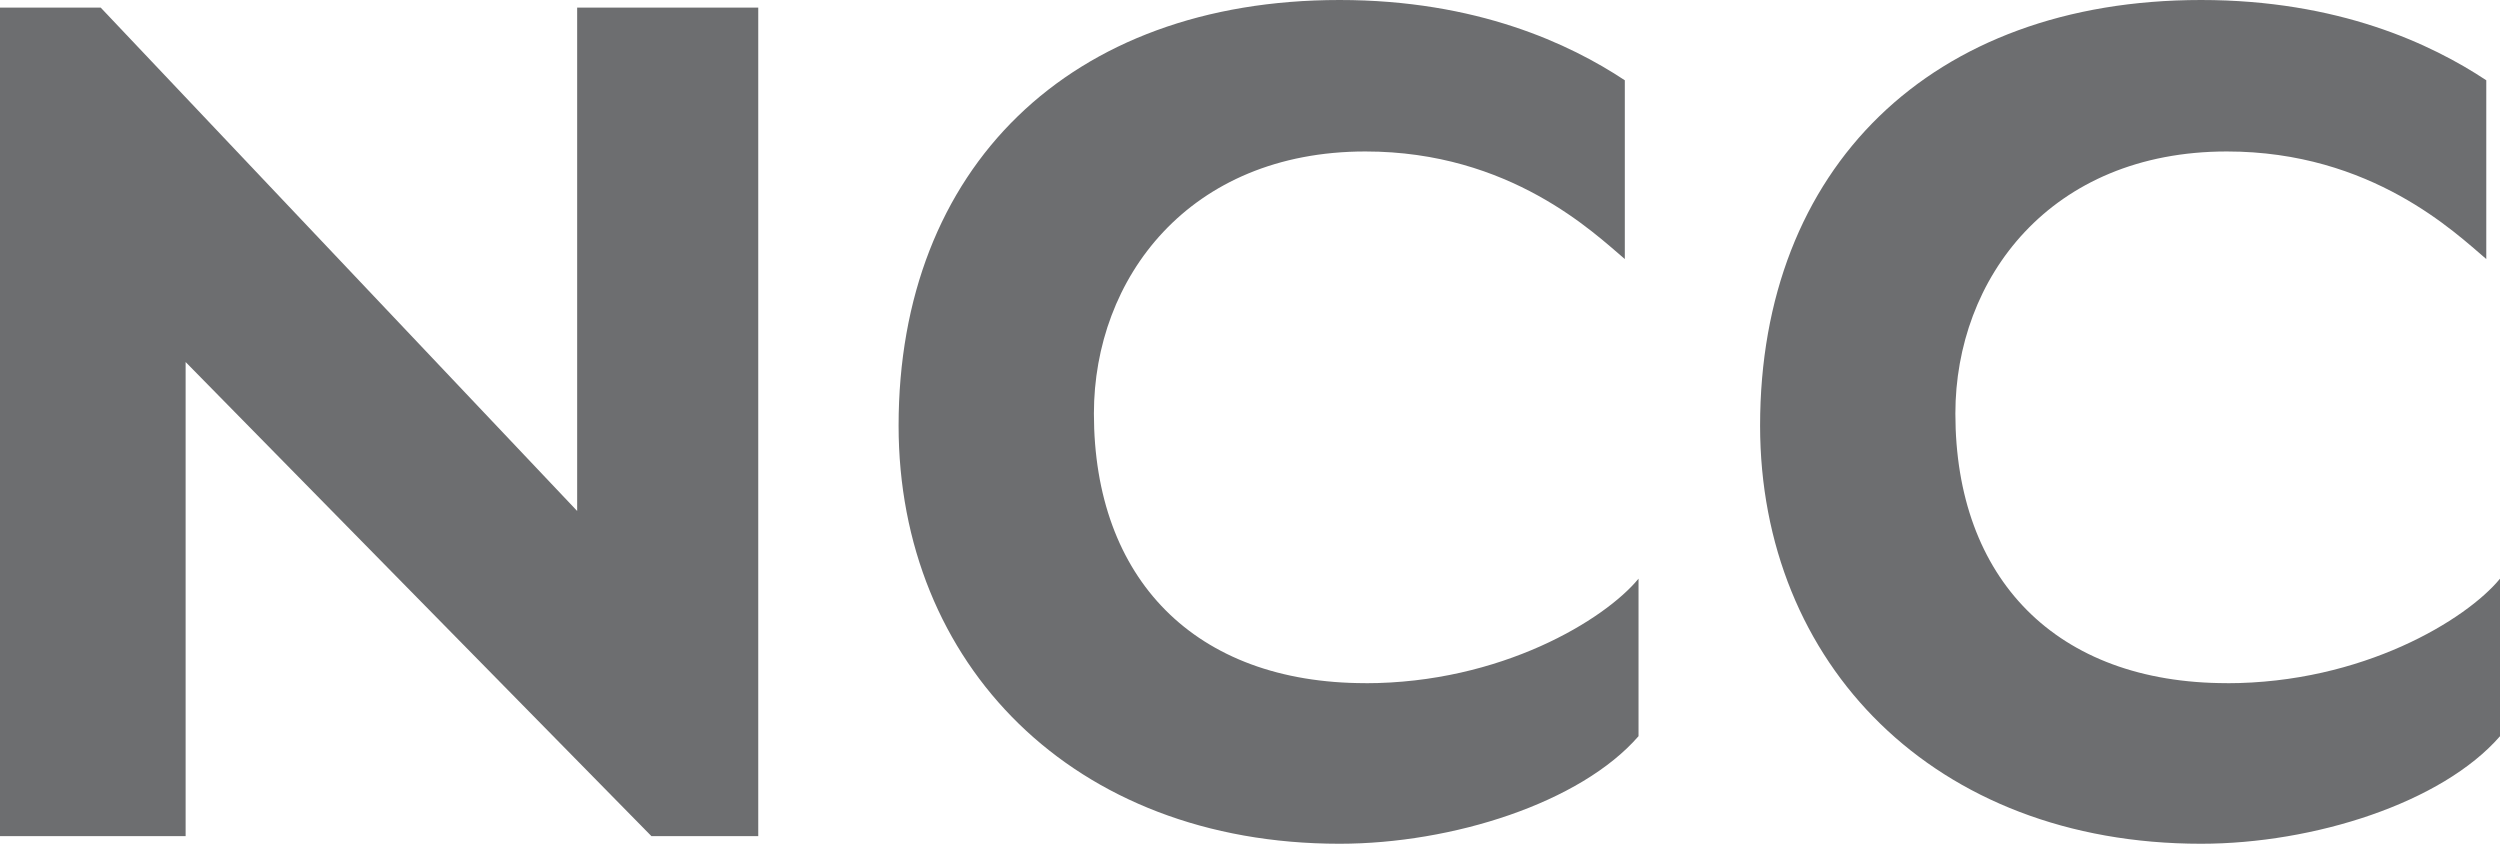
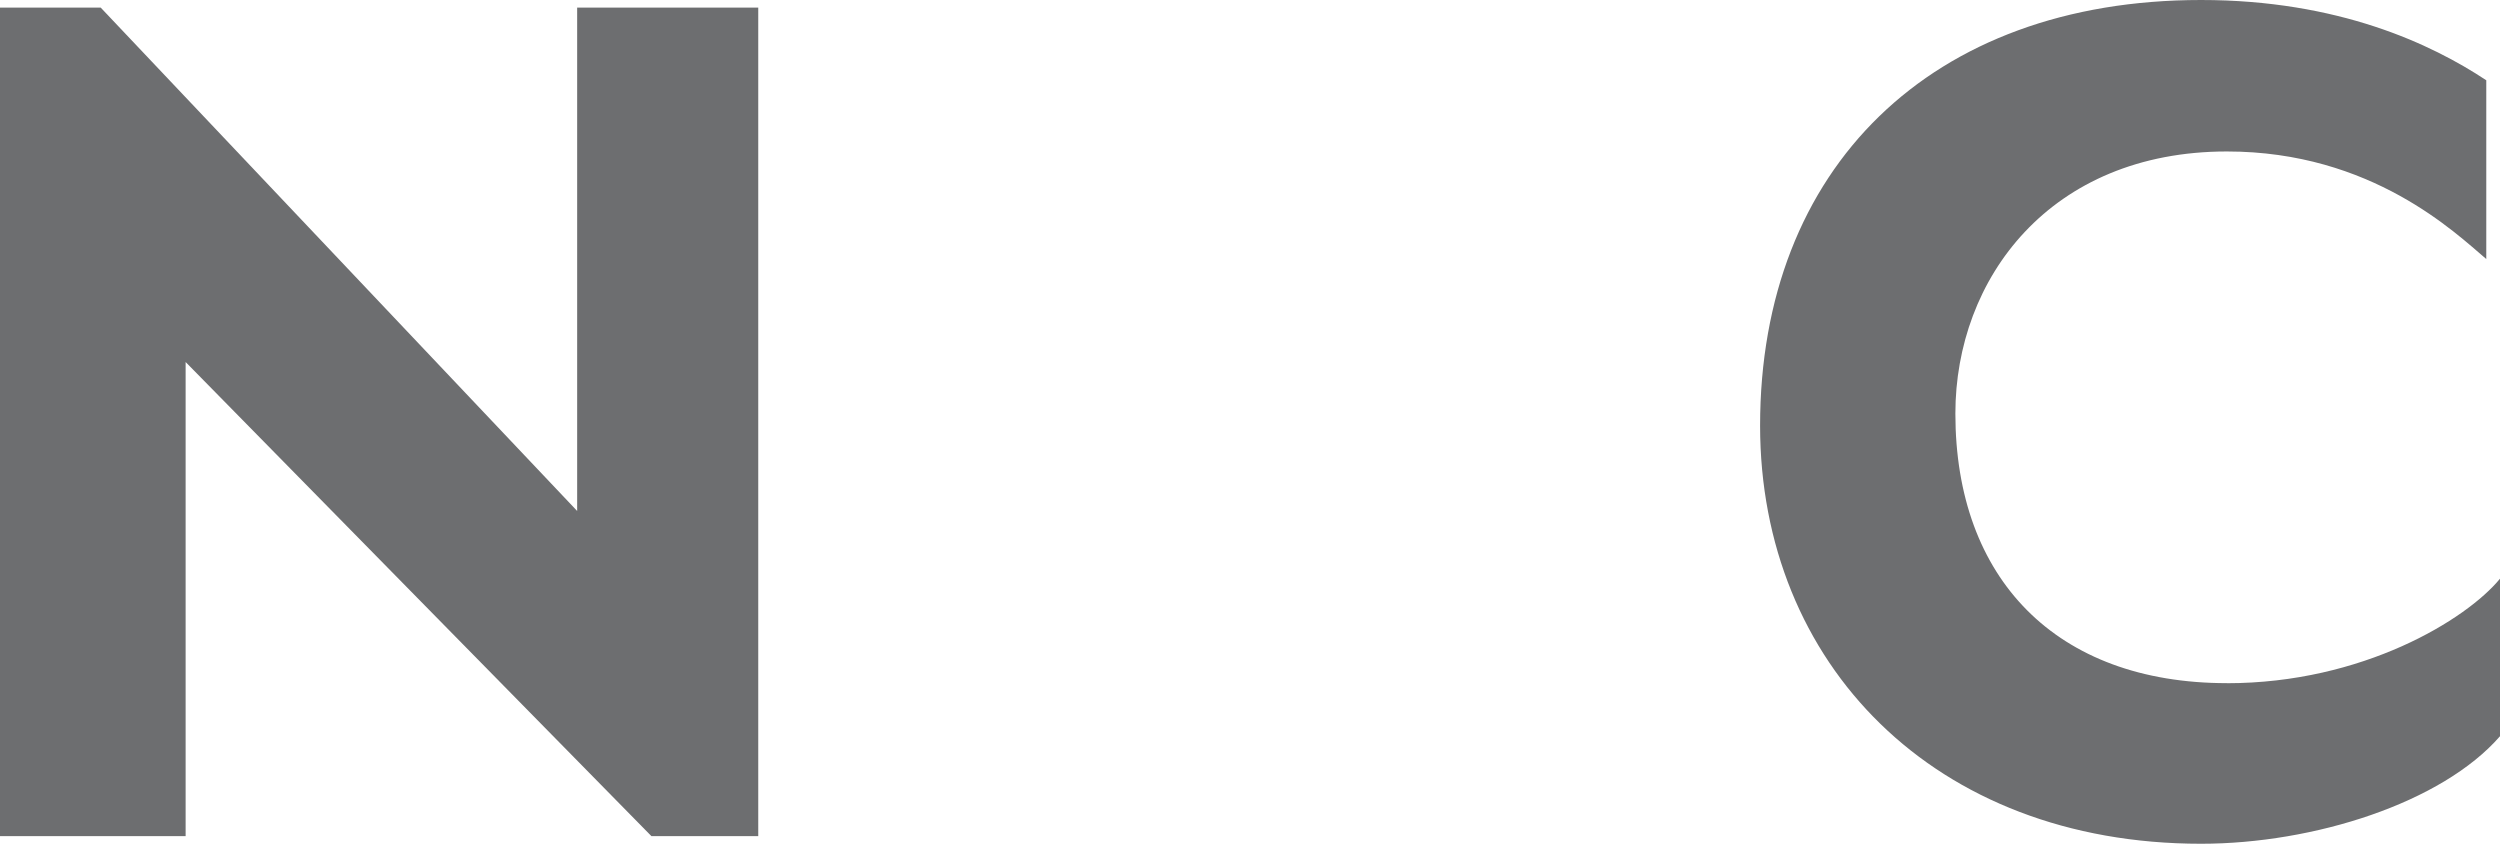
<svg xmlns="http://www.w3.org/2000/svg" width="80" height="27" viewBox="0 0 80 27" fill="none">
  <path d="M71.261 21.861C65.794 21.861 62.572 18.516 62.572 13.233C62.572 8.919 65.598 4.847 71.261 4.847C75.9 4.847 78.585 7.465 79.561 8.289V2.569C77.804 1.405 74.826 0 70.432 0C61.79 0 56.323 5.38 56.323 13.621C56.323 21.232 61.889 27 70.432 27C74.044 27 78.146 25.691 80.001 23.558V18.517C78.927 19.826 75.607 21.863 71.262 21.863L71.261 21.861Z" fill="#6D6E70" />
  <path d="M18.469 16.351L3.222 0.243H0V26.757H5.94V11.585L20.846 26.757H24.264V0.243H18.469V16.351Z" fill="#6D6E70" />
-   <path d="M43.694 21.861C38.227 21.861 35.005 18.516 35.005 13.233C35.005 8.919 38.031 4.847 43.694 4.847C48.333 4.847 51.017 7.465 51.994 8.289V2.569C50.236 1.405 47.258 0 42.864 0C34.222 0 28.755 5.38 28.755 13.621C28.755 21.232 34.321 27 42.864 27C46.476 27 50.578 25.691 52.433 23.558V18.517C51.359 19.826 48.039 21.863 43.694 21.863V21.861Z" fill="#6D6E70" />
</svg>